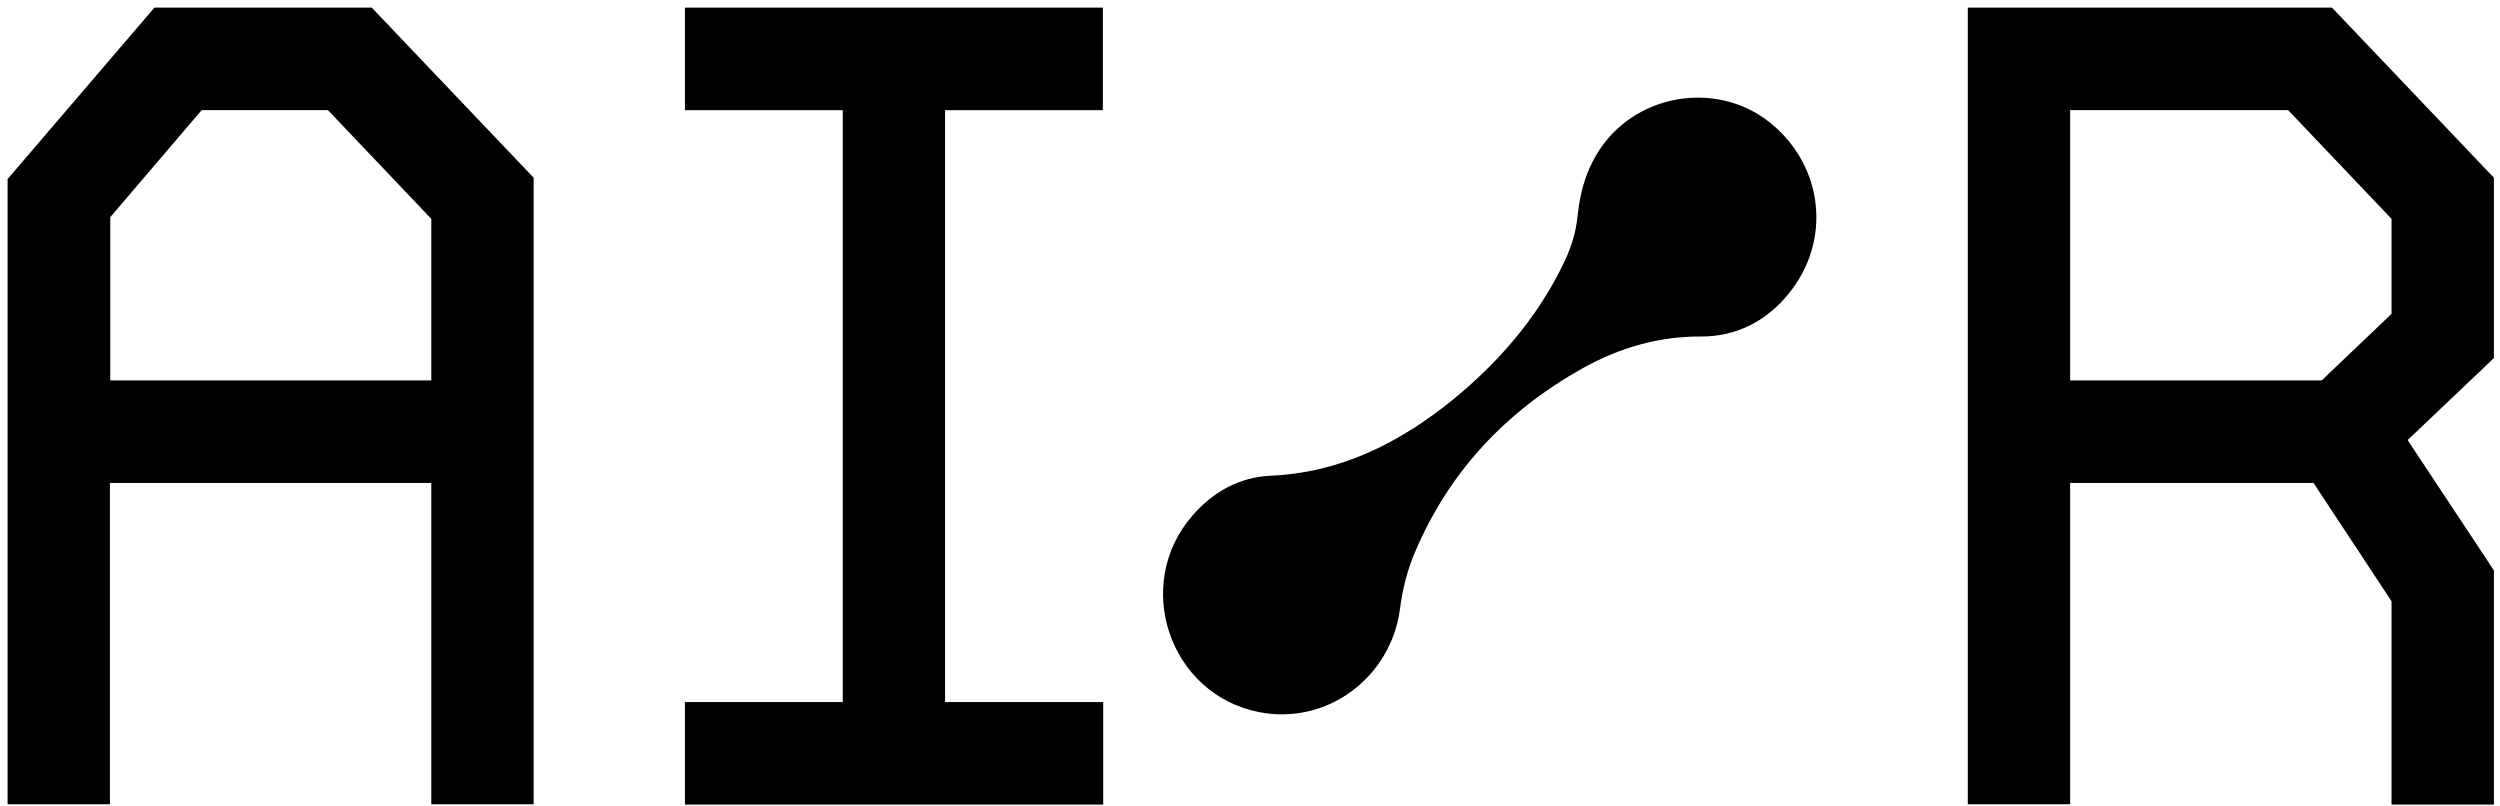
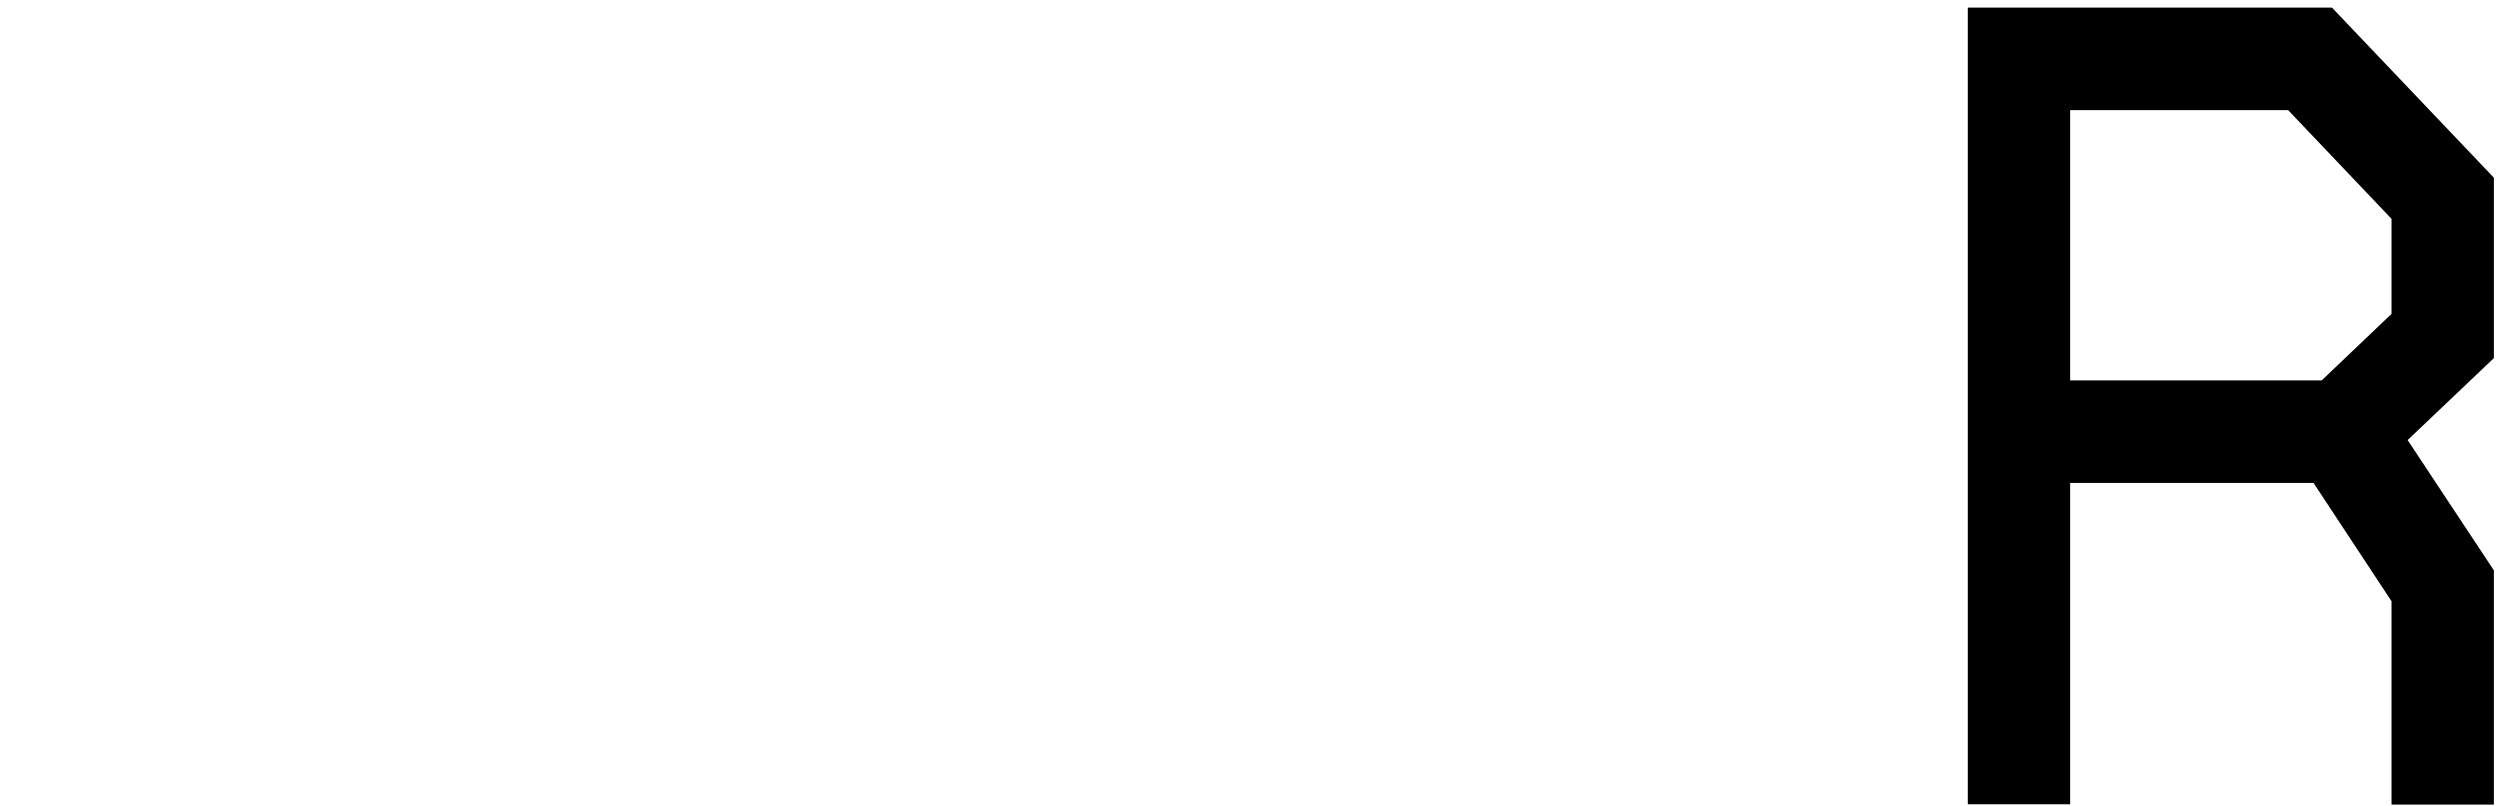
<svg xmlns="http://www.w3.org/2000/svg" width="124" height="40" viewBox="0 0 124 40" fill="none">
-   <path d="M87.807 6.094C85.346 4.103 81.611 4.546 79.641 7.012C78.775 8.101 78.385 9.359 78.249 10.703C78.164 11.604 77.876 12.438 77.468 13.237C76.178 15.84 74.31 17.983 72.07 19.82C69.421 21.963 66.501 23.443 63.021 23.596C61.476 23.664 60.169 24.395 59.15 25.569C56.162 28.988 57.995 34.431 62.426 35.315C65.788 35.996 68.98 33.631 69.438 30.213C69.557 29.26 69.795 28.308 70.168 27.423C71.866 23.392 74.718 20.381 78.487 18.272C80.32 17.252 82.273 16.673 84.395 16.69C86.143 16.69 87.603 15.925 88.707 14.581C90.863 11.945 90.456 8.237 87.807 6.094Z" fill="black" />
-   <path d="M46.876 5.464H54.702V0.378H33.973V5.464H41.8V34.822H33.973V39.908H54.719V34.822H46.876V5.464Z" fill="black" />
-   <path d="M7.659 0.378L0.376 8.883V39.891H5.452V23.953H21.393V39.891H26.469V8.815L18.439 0.378H7.659ZM21.41 18.867H5.469V10.771L10.002 5.464H16.266L21.393 10.856V18.867H21.41Z" fill="black" />
  <path d="M123.697 8.815L115.666 0.378H97.603V39.891H102.679V23.953H114.75L118.62 29.821V39.908H123.697V28.291L119.418 21.827L123.697 17.762V8.815ZM118.62 15.568L115.157 18.867H102.679V5.464H113.493L118.62 10.856V15.568Z" fill="black" />
</svg>